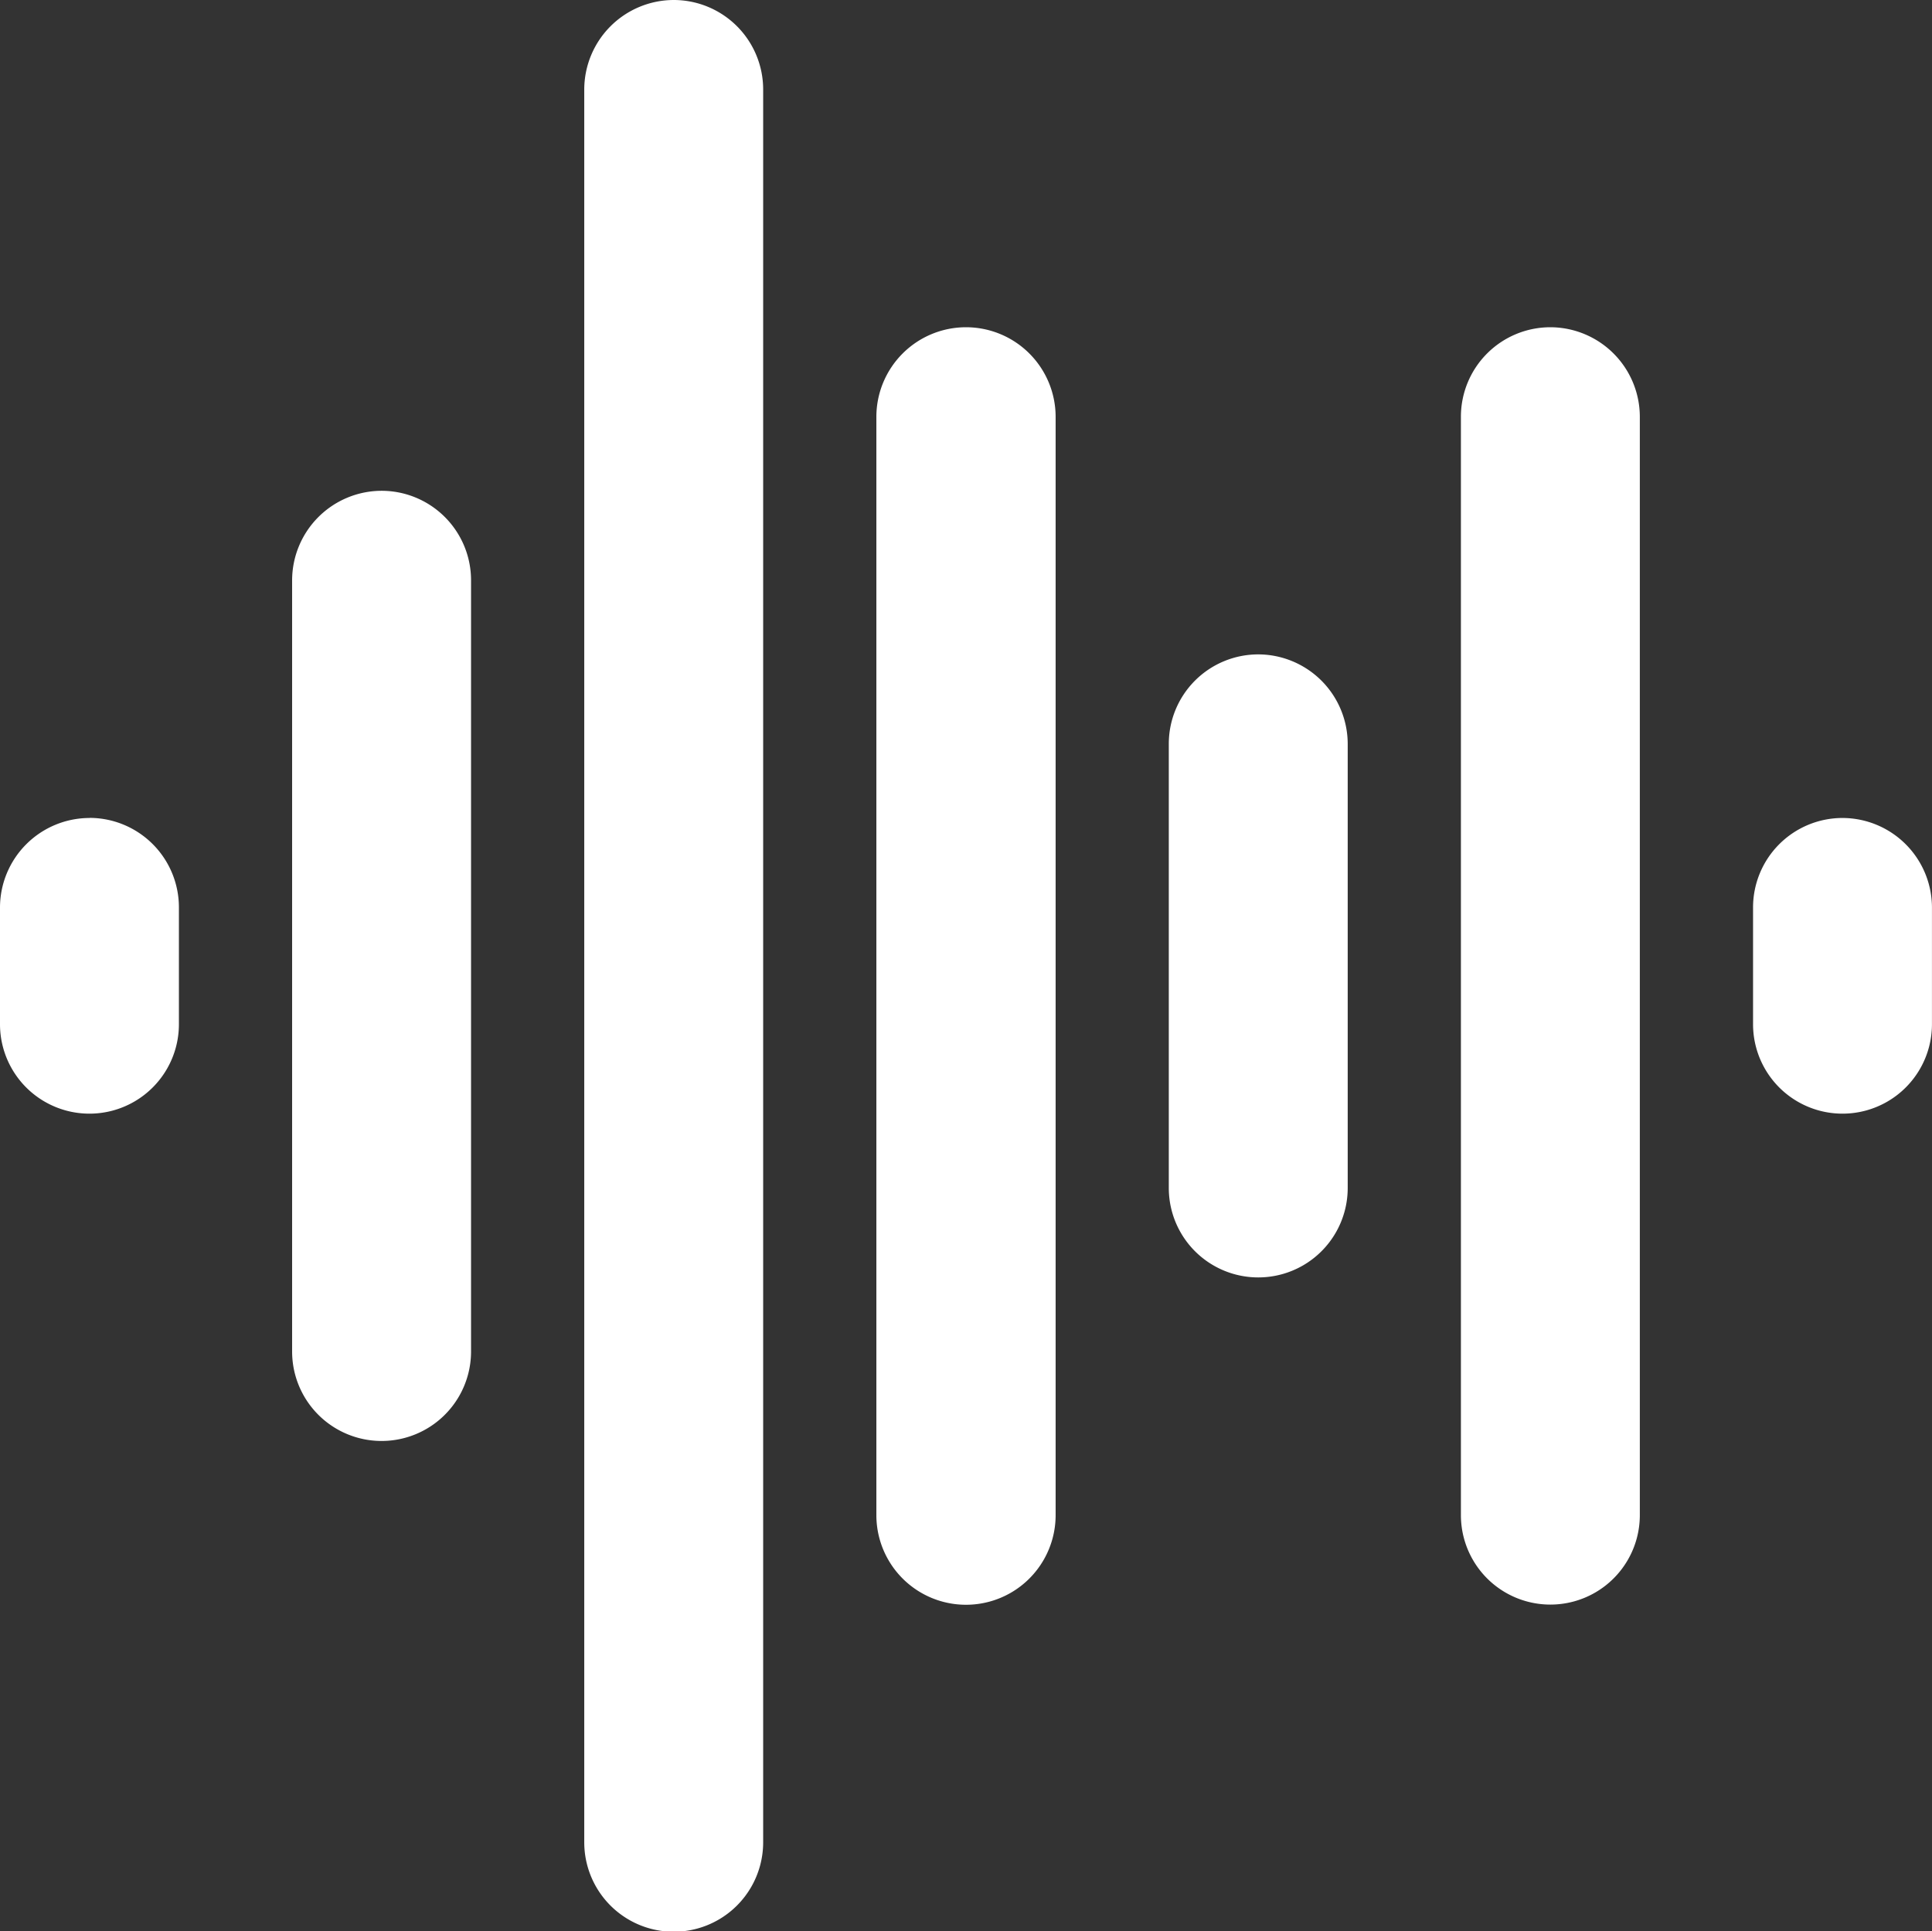
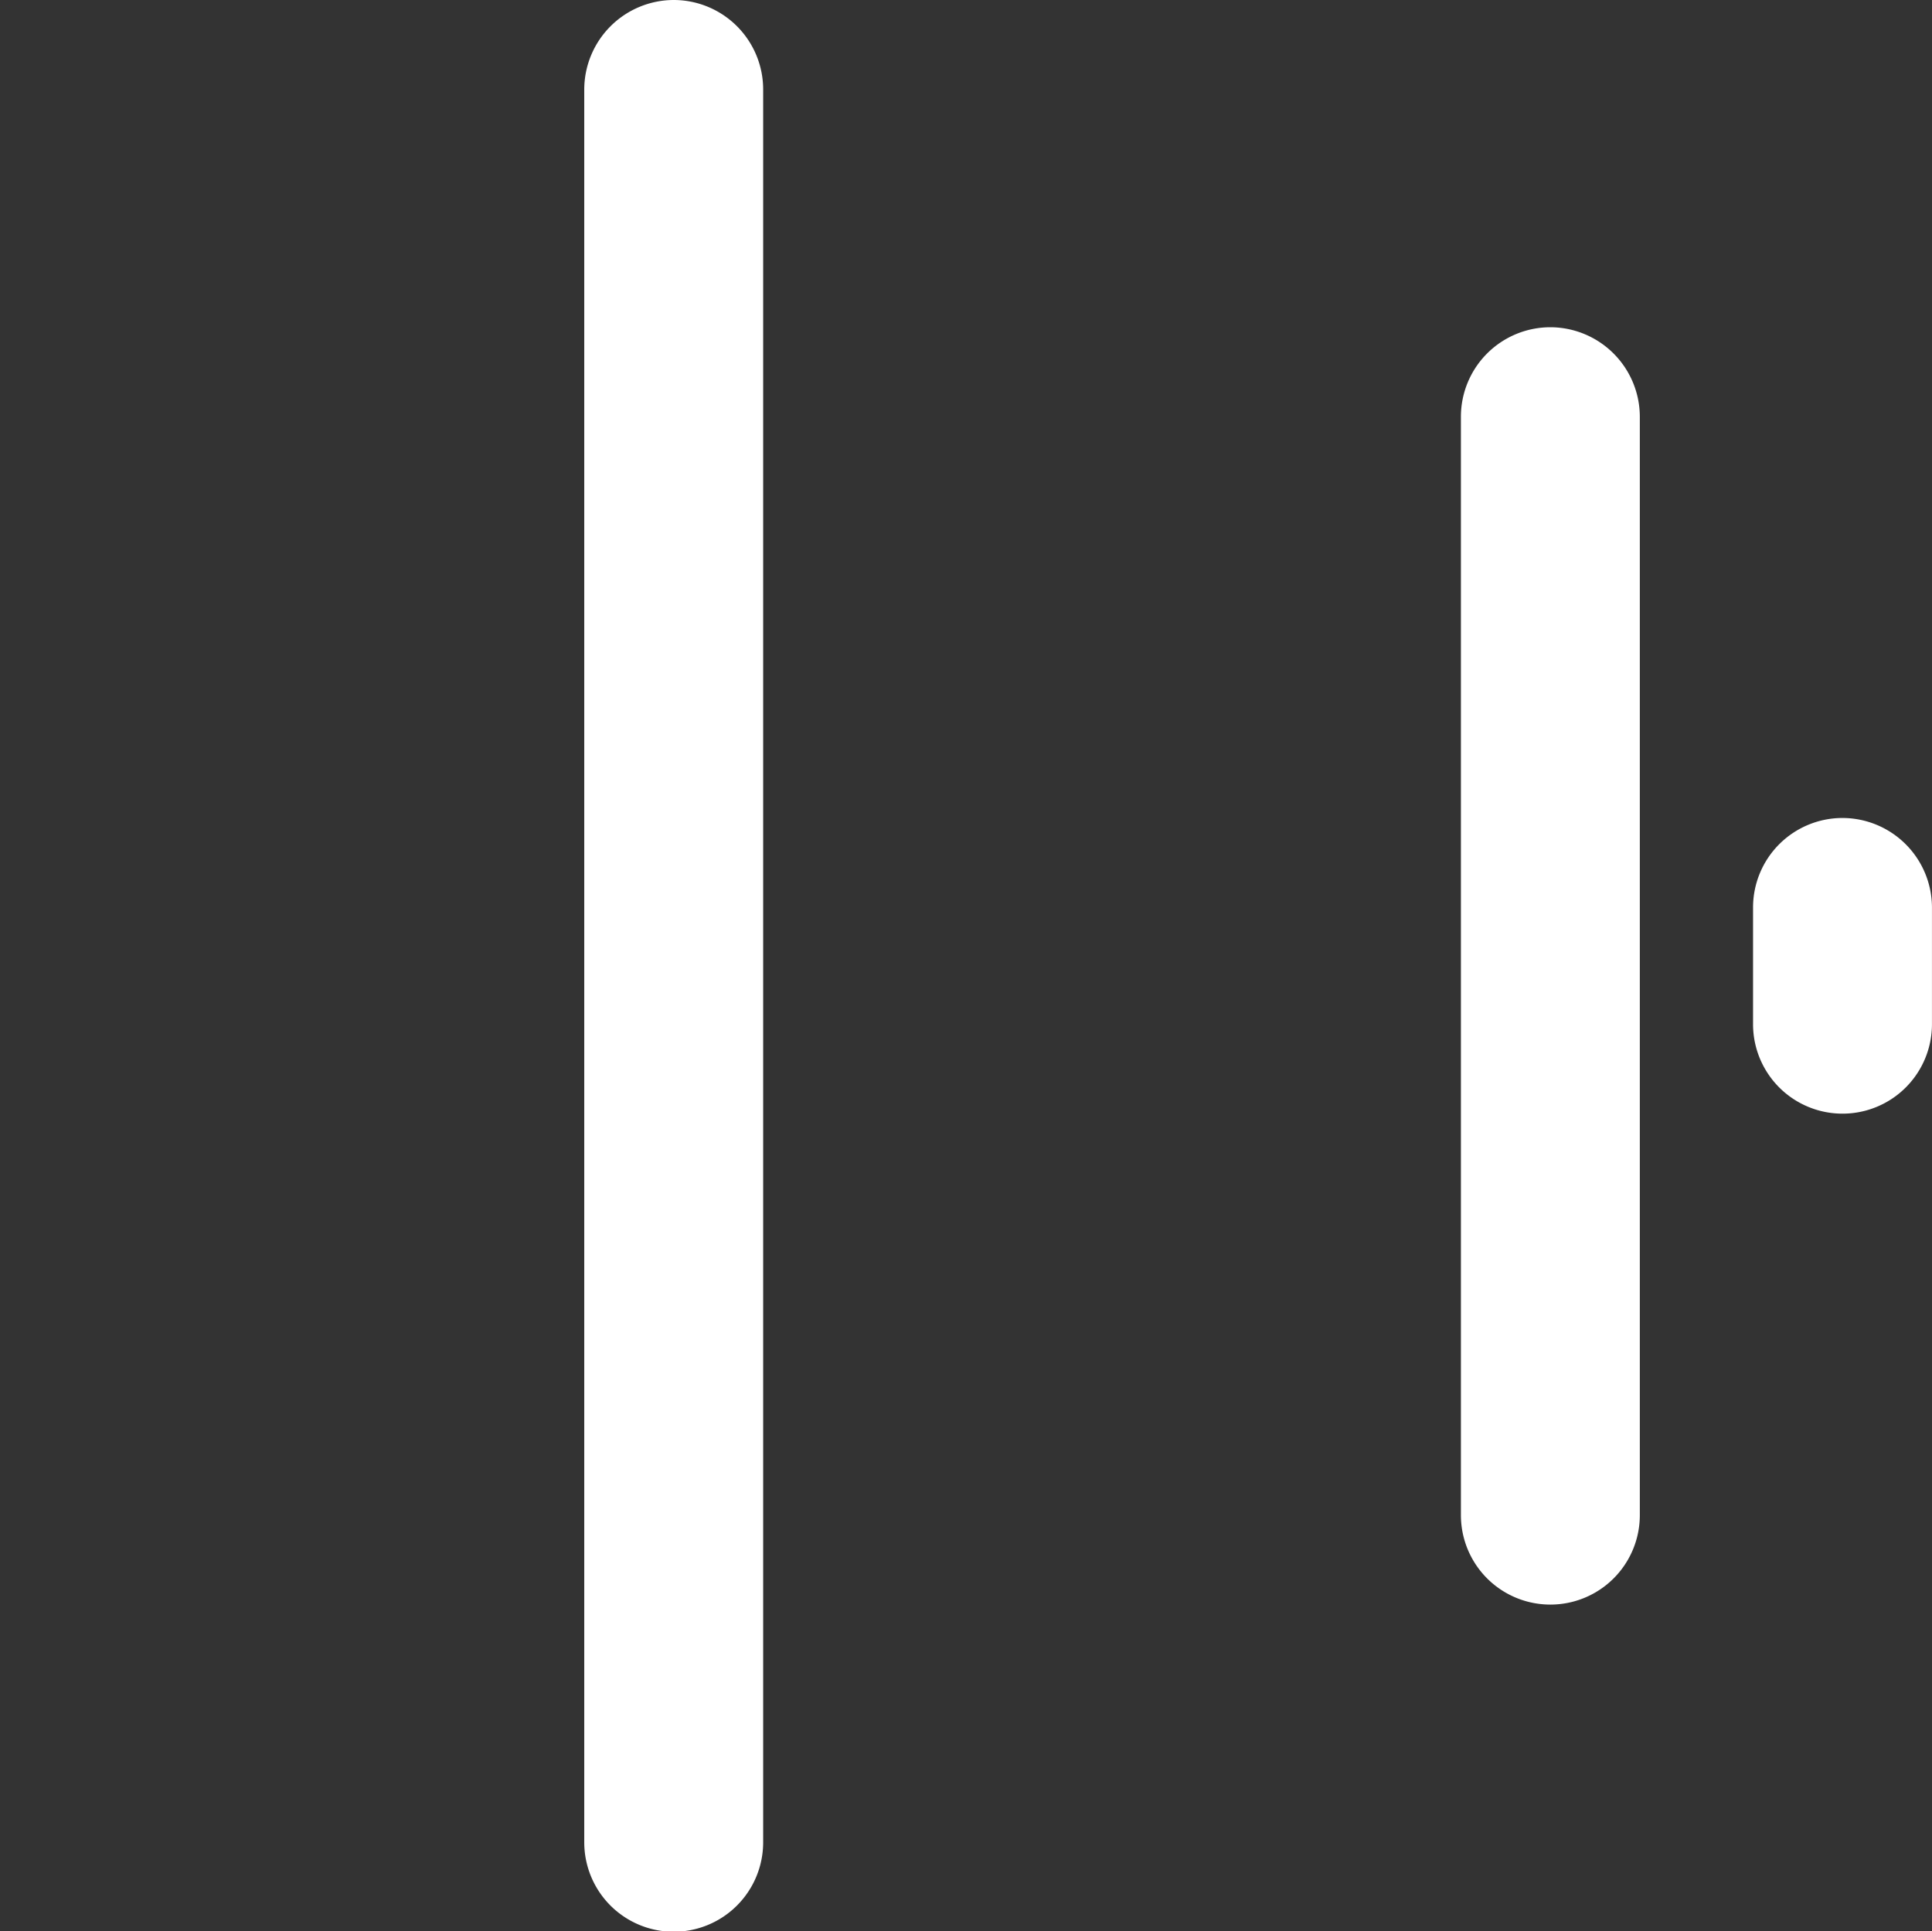
<svg xmlns="http://www.w3.org/2000/svg" width="99.498" height="99.468" viewBox="0 0 99.498 99.468">
  <rect x="0" y="0" width="99.498" height="99.468" fill="#333333" stroke="none" />
  <g id="wave-sound" transform="translate(0 -0.077)">
-     <path id="Path_743" data-name="Path 743" d="M391.767,86.8a4.609,4.609,0,0,0-4.6,4.609v56.575a4.607,4.607,0,0,0,9.214,0V91.406A4.618,4.618,0,0,0,391.767,86.8Z" transform="translate(-311.93 -69.868)" fill="#fff" />
-     <path id="Path_744" data-name="Path 744" d="M236.863,86.8a4.618,4.618,0,0,0-4.616,4.609v56.575a4.616,4.616,0,0,0,9.232,0V91.406A4.618,4.618,0,0,0,236.863,86.8Z" transform="translate(-187.114 -69.868)" fill="#fff" />
-     <path id="Path_745" data-name="Path 745" d="M314.352,173.517a4.609,4.609,0,0,0-4.6,4.609V201a4.607,4.607,0,0,0,9.214,0v-22.87A4.618,4.618,0,0,0,314.352,173.517Z" transform="translate(-249.559 -139.735)" fill="#fff" />
+     <path id="Path_743" data-name="Path 743" d="M391.767,86.8a4.609,4.609,0,0,0-4.6,4.609v56.575a4.607,4.607,0,0,0,9.214,0V91.406A4.618,4.618,0,0,0,391.767,86.8" transform="translate(-311.93 -69.868)" fill="#fff" />
    <path id="Path_746" data-name="Path 746" d="M469.183,216.878a4.609,4.609,0,0,0-4.6,4.609V227.5a4.607,4.607,0,0,0,9.214,0v-6.018A4.618,4.618,0,0,0,469.183,216.878Z" transform="translate(-374.301 -174.67)" fill="#fff" />
-     <path id="Path_747" data-name="Path 747" d="M4.616,216.878A4.618,4.618,0,0,0,0,221.487V227.5a4.607,4.607,0,0,0,9.214,0v-6.018a4.609,4.609,0,0,0-4.6-4.609Z" transform="translate(0 -174.67)" fill="#fff" />
-     <path id="Path_748" data-name="Path 748" d="M82.031,130.157a4.618,4.618,0,0,0-4.616,4.609v39.723a4.607,4.607,0,0,0,9.215,0V134.766A4.609,4.609,0,0,0,82.031,130.157Z" transform="translate(-62.371 -104.801)" fill="#fff" />
    <path id="Path_749" data-name="Path 749" d="M159.448.077a4.618,4.618,0,0,0-4.616,4.609v90.28a4.607,4.607,0,0,0,9.214,0V4.686a4.609,4.609,0,0,0-4.6-4.609Z" transform="translate(-124.743)" fill="#fff" />
  </g>
</svg>